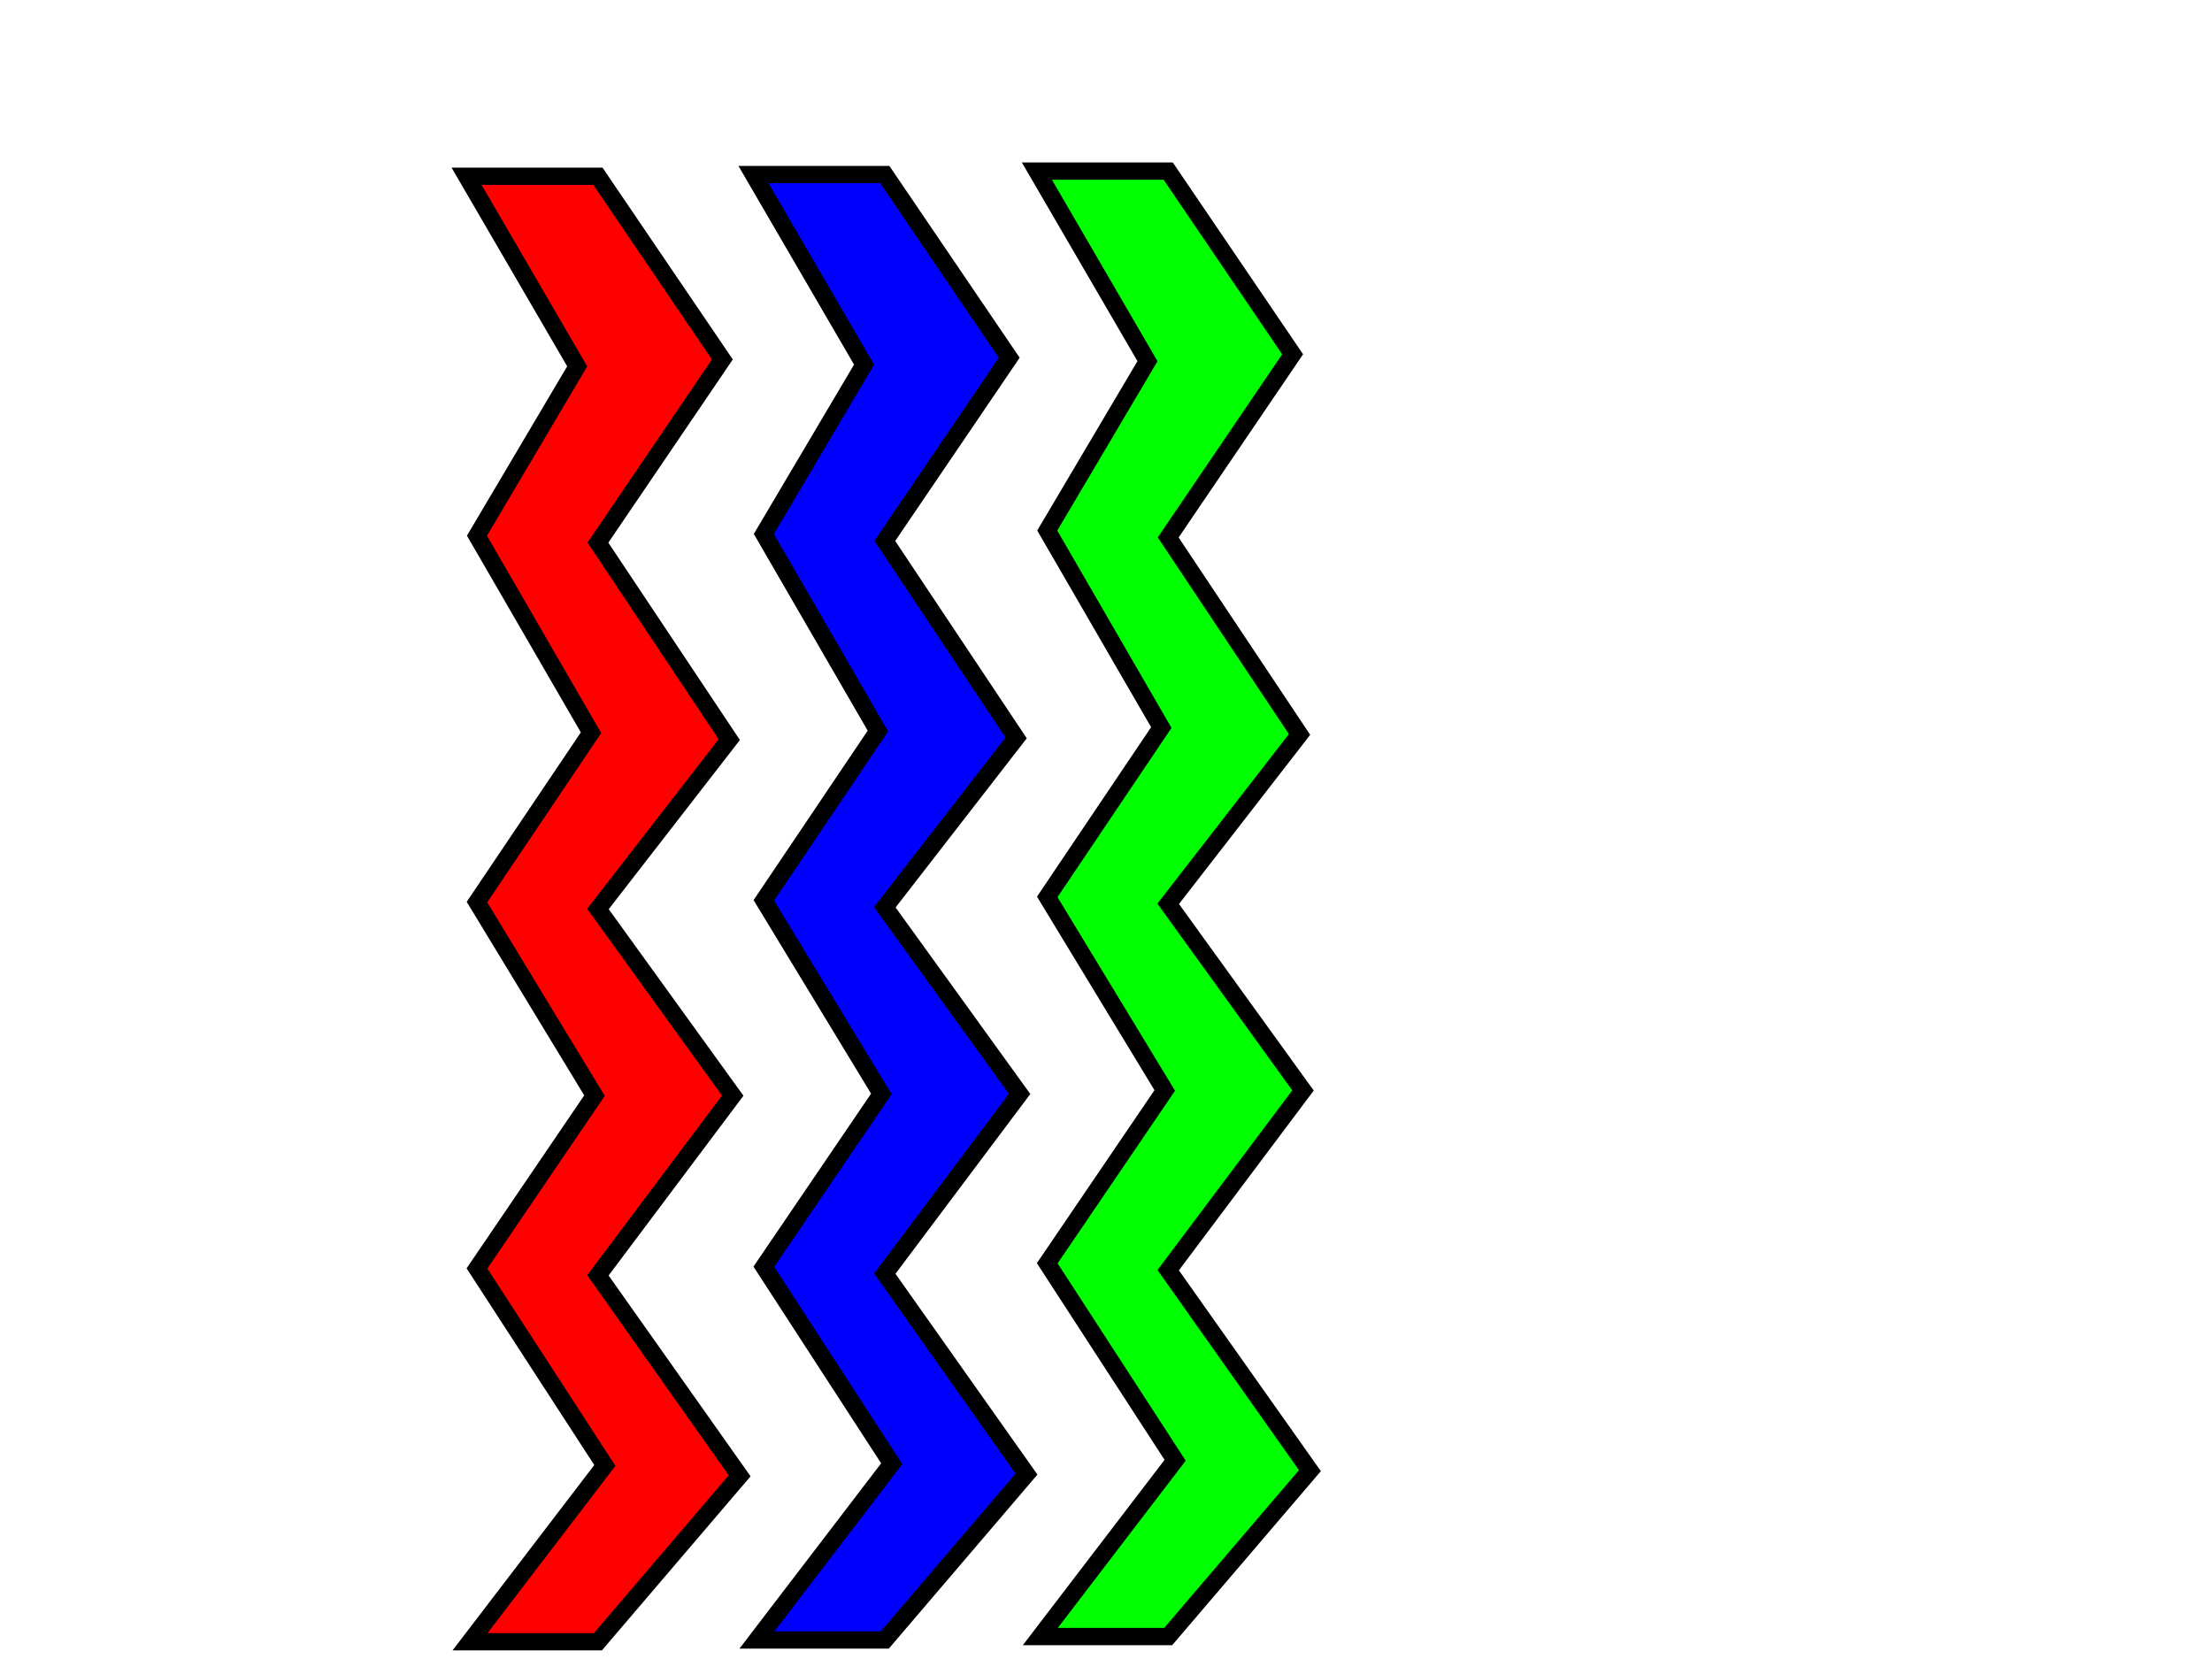
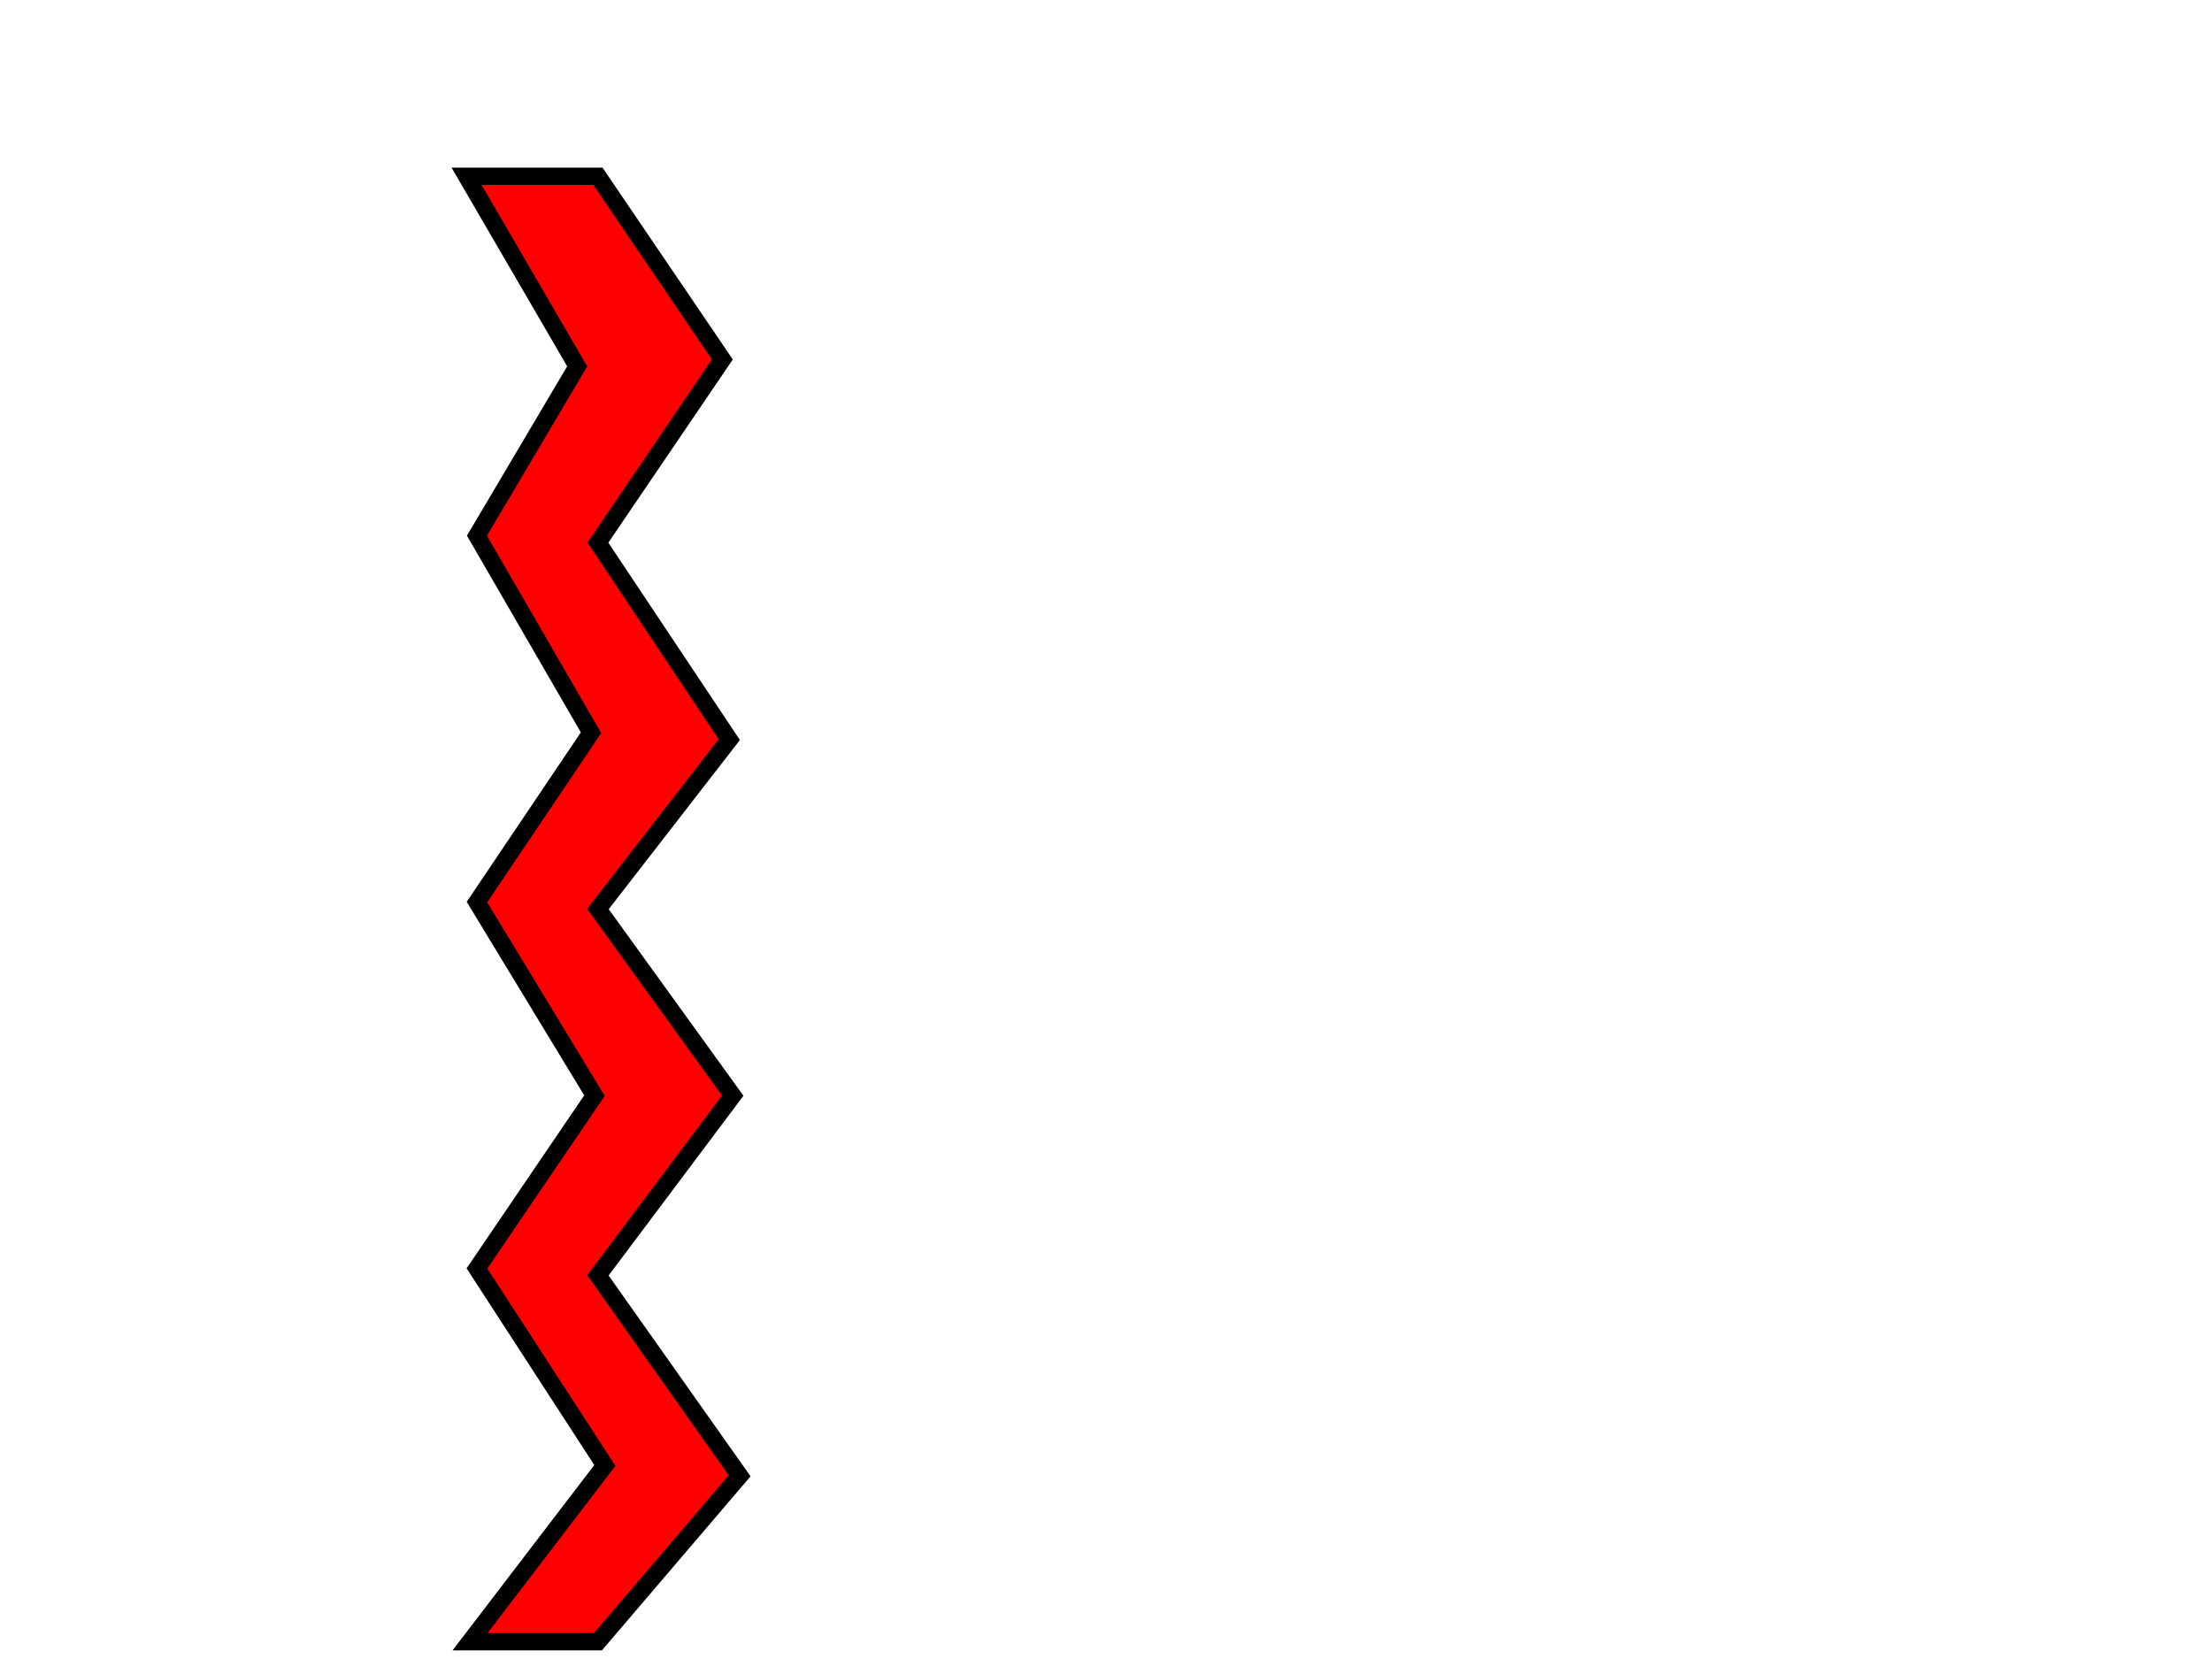
<svg xmlns="http://www.w3.org/2000/svg" width="640" height="480">
  <g>
    <title>Layer 1</title>
    <path id="svg_1" d="m135,51l38,0l36,53l-36,53l38,57l-38,49l39,54l-39,52l41,58l-41,48l-37,0l39,-51l-37,-57l34,-50l-34,-56l33,-49l-33,-57l29,-49l-32,-55z" stroke-width="5" stroke="#000000" fill="#FF0000" />
-     <path id="svg_2" d="m300,49.5l38,0l36,53l-36,53l38,57l-38,49l39,54l-39,52l41,58l-41,48l-37,0l39,-51l-37,-57l34,-50l-34,-56l33,-49l-33,-57l29,-49l-32,-55z" stroke-width="5" stroke="#000000" fill="#00ff00" />
-     <path id="svg_3" d="m218,50.5l38,0l36,53l-36,53l38,57l-38,49l39,54l-39,52l41,58l-41,48l-37,0l39,-51l-37,-57l34,-50l-34,-56l33,-49l-33,-57l29,-49l-32,-55z" stroke-width="5" stroke="#000000" fill="#0000ff" />
  </g>
</svg>